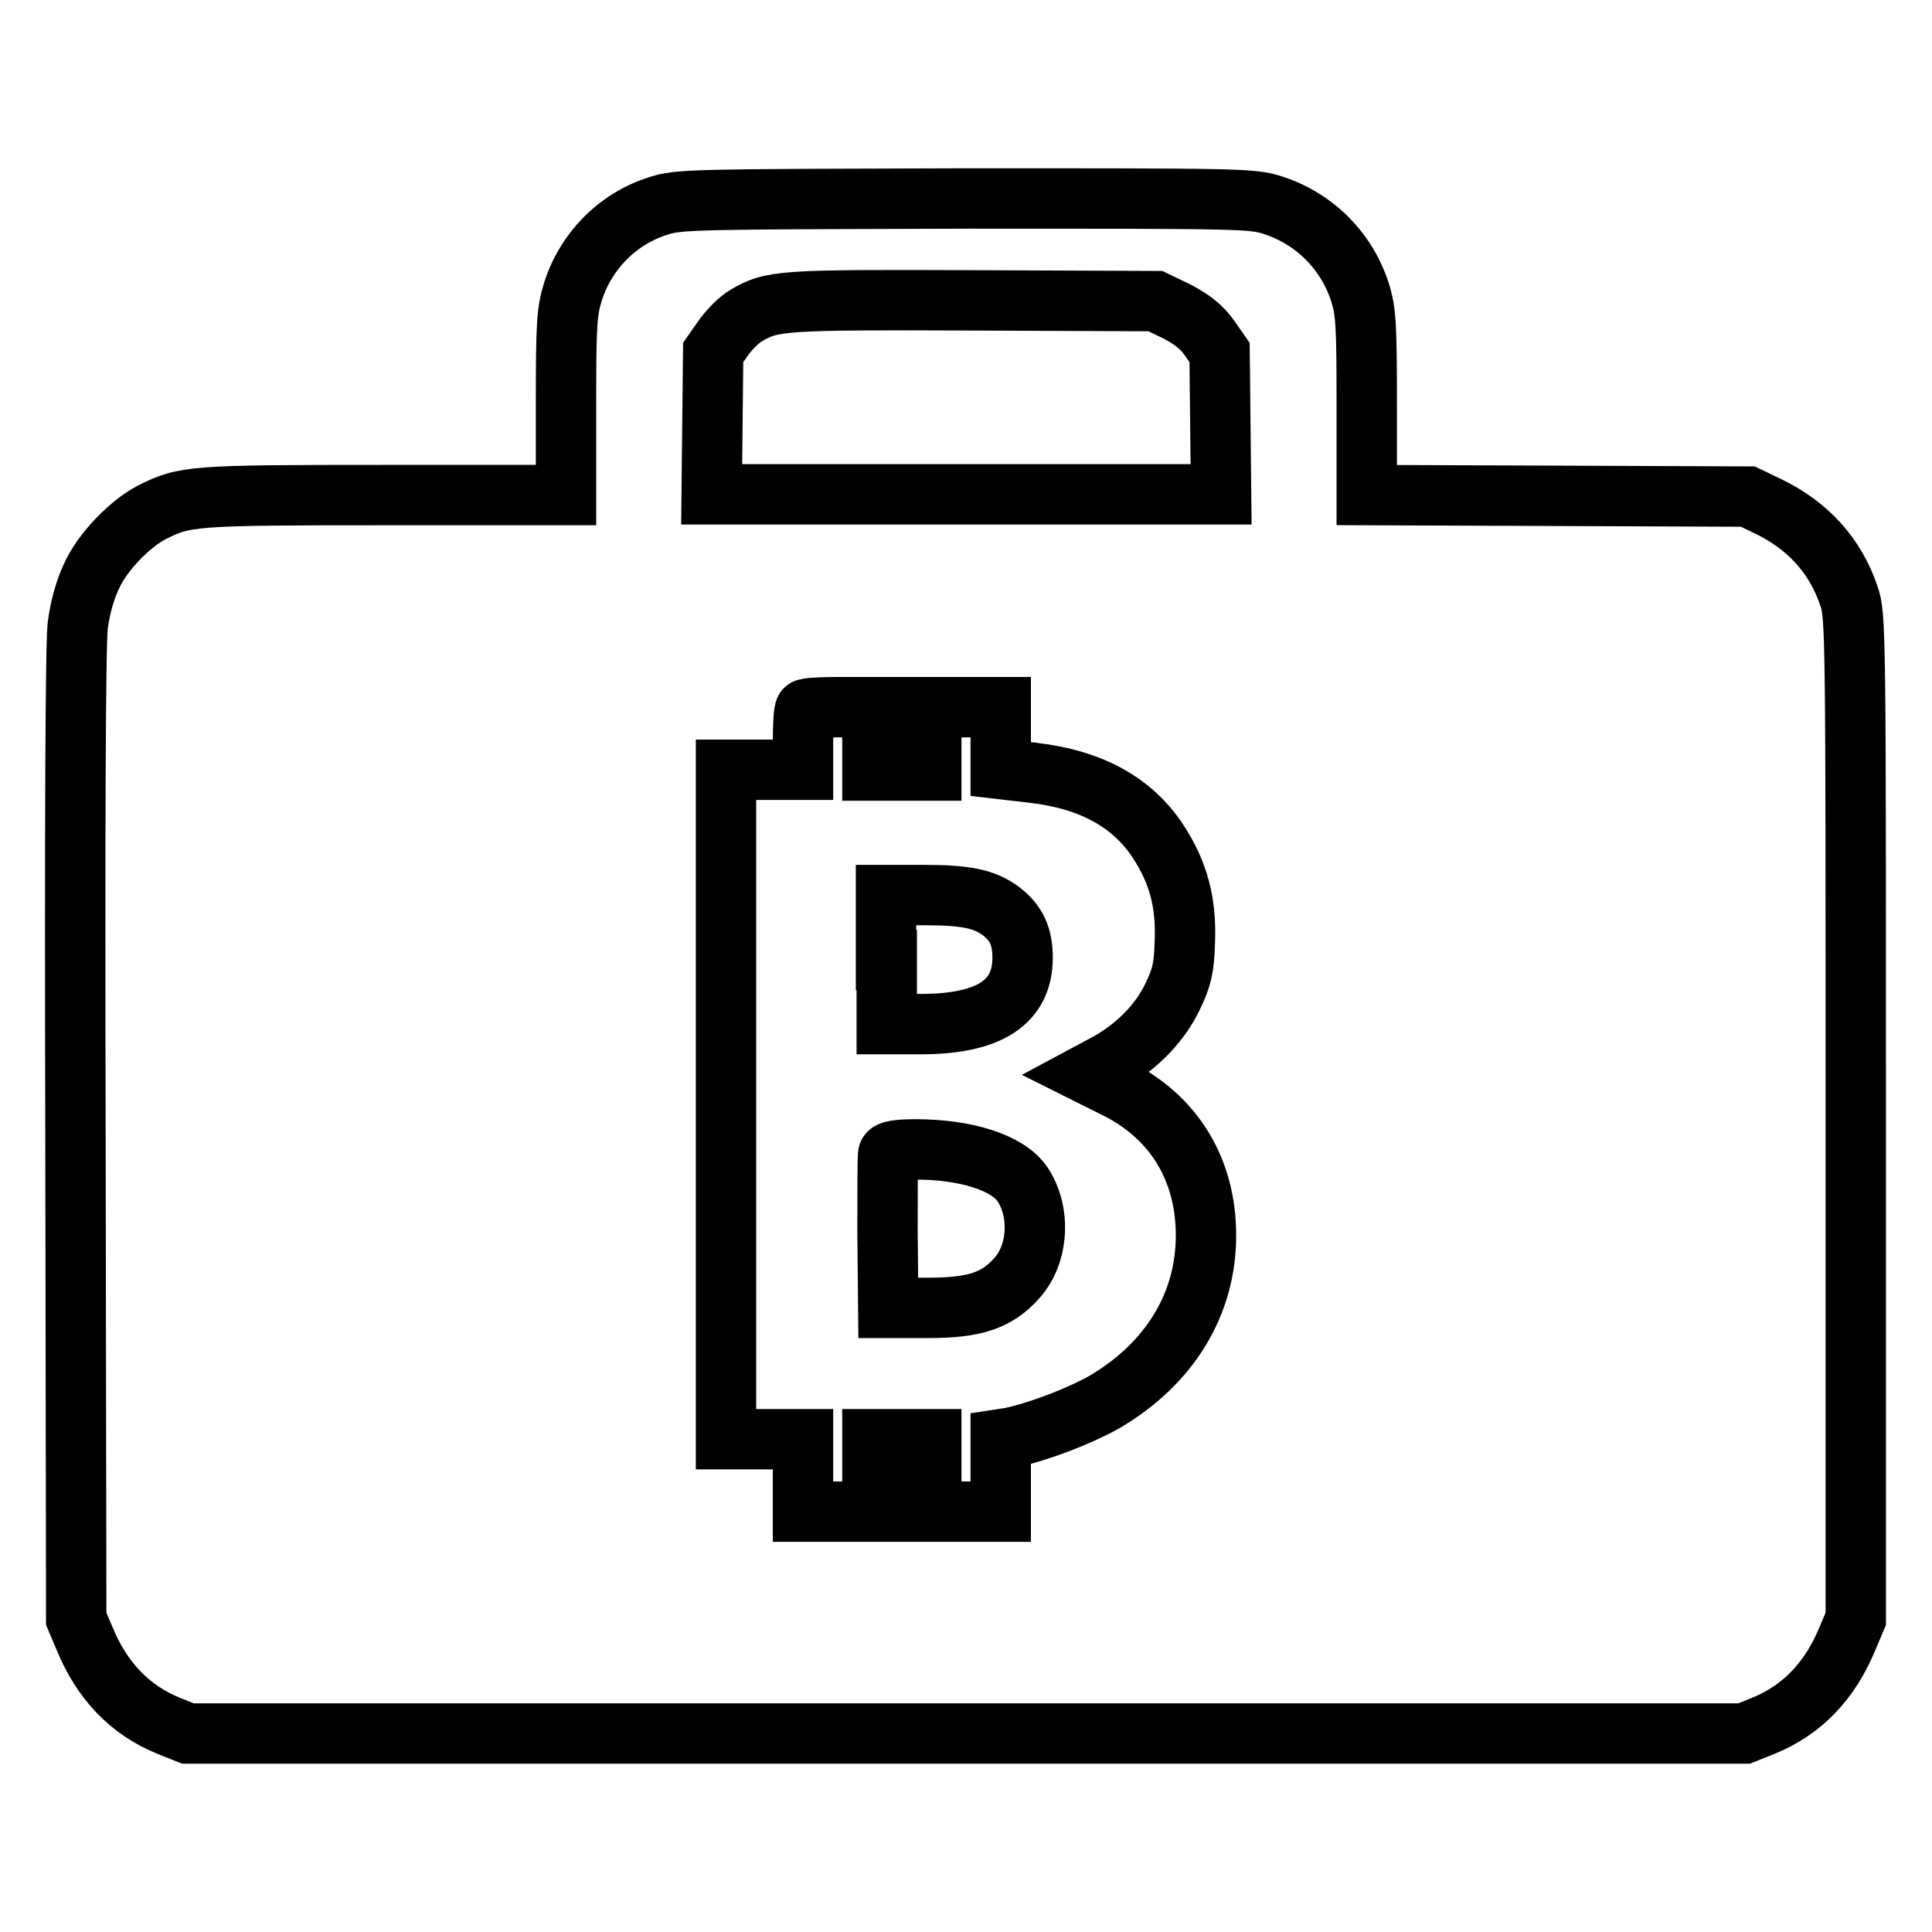
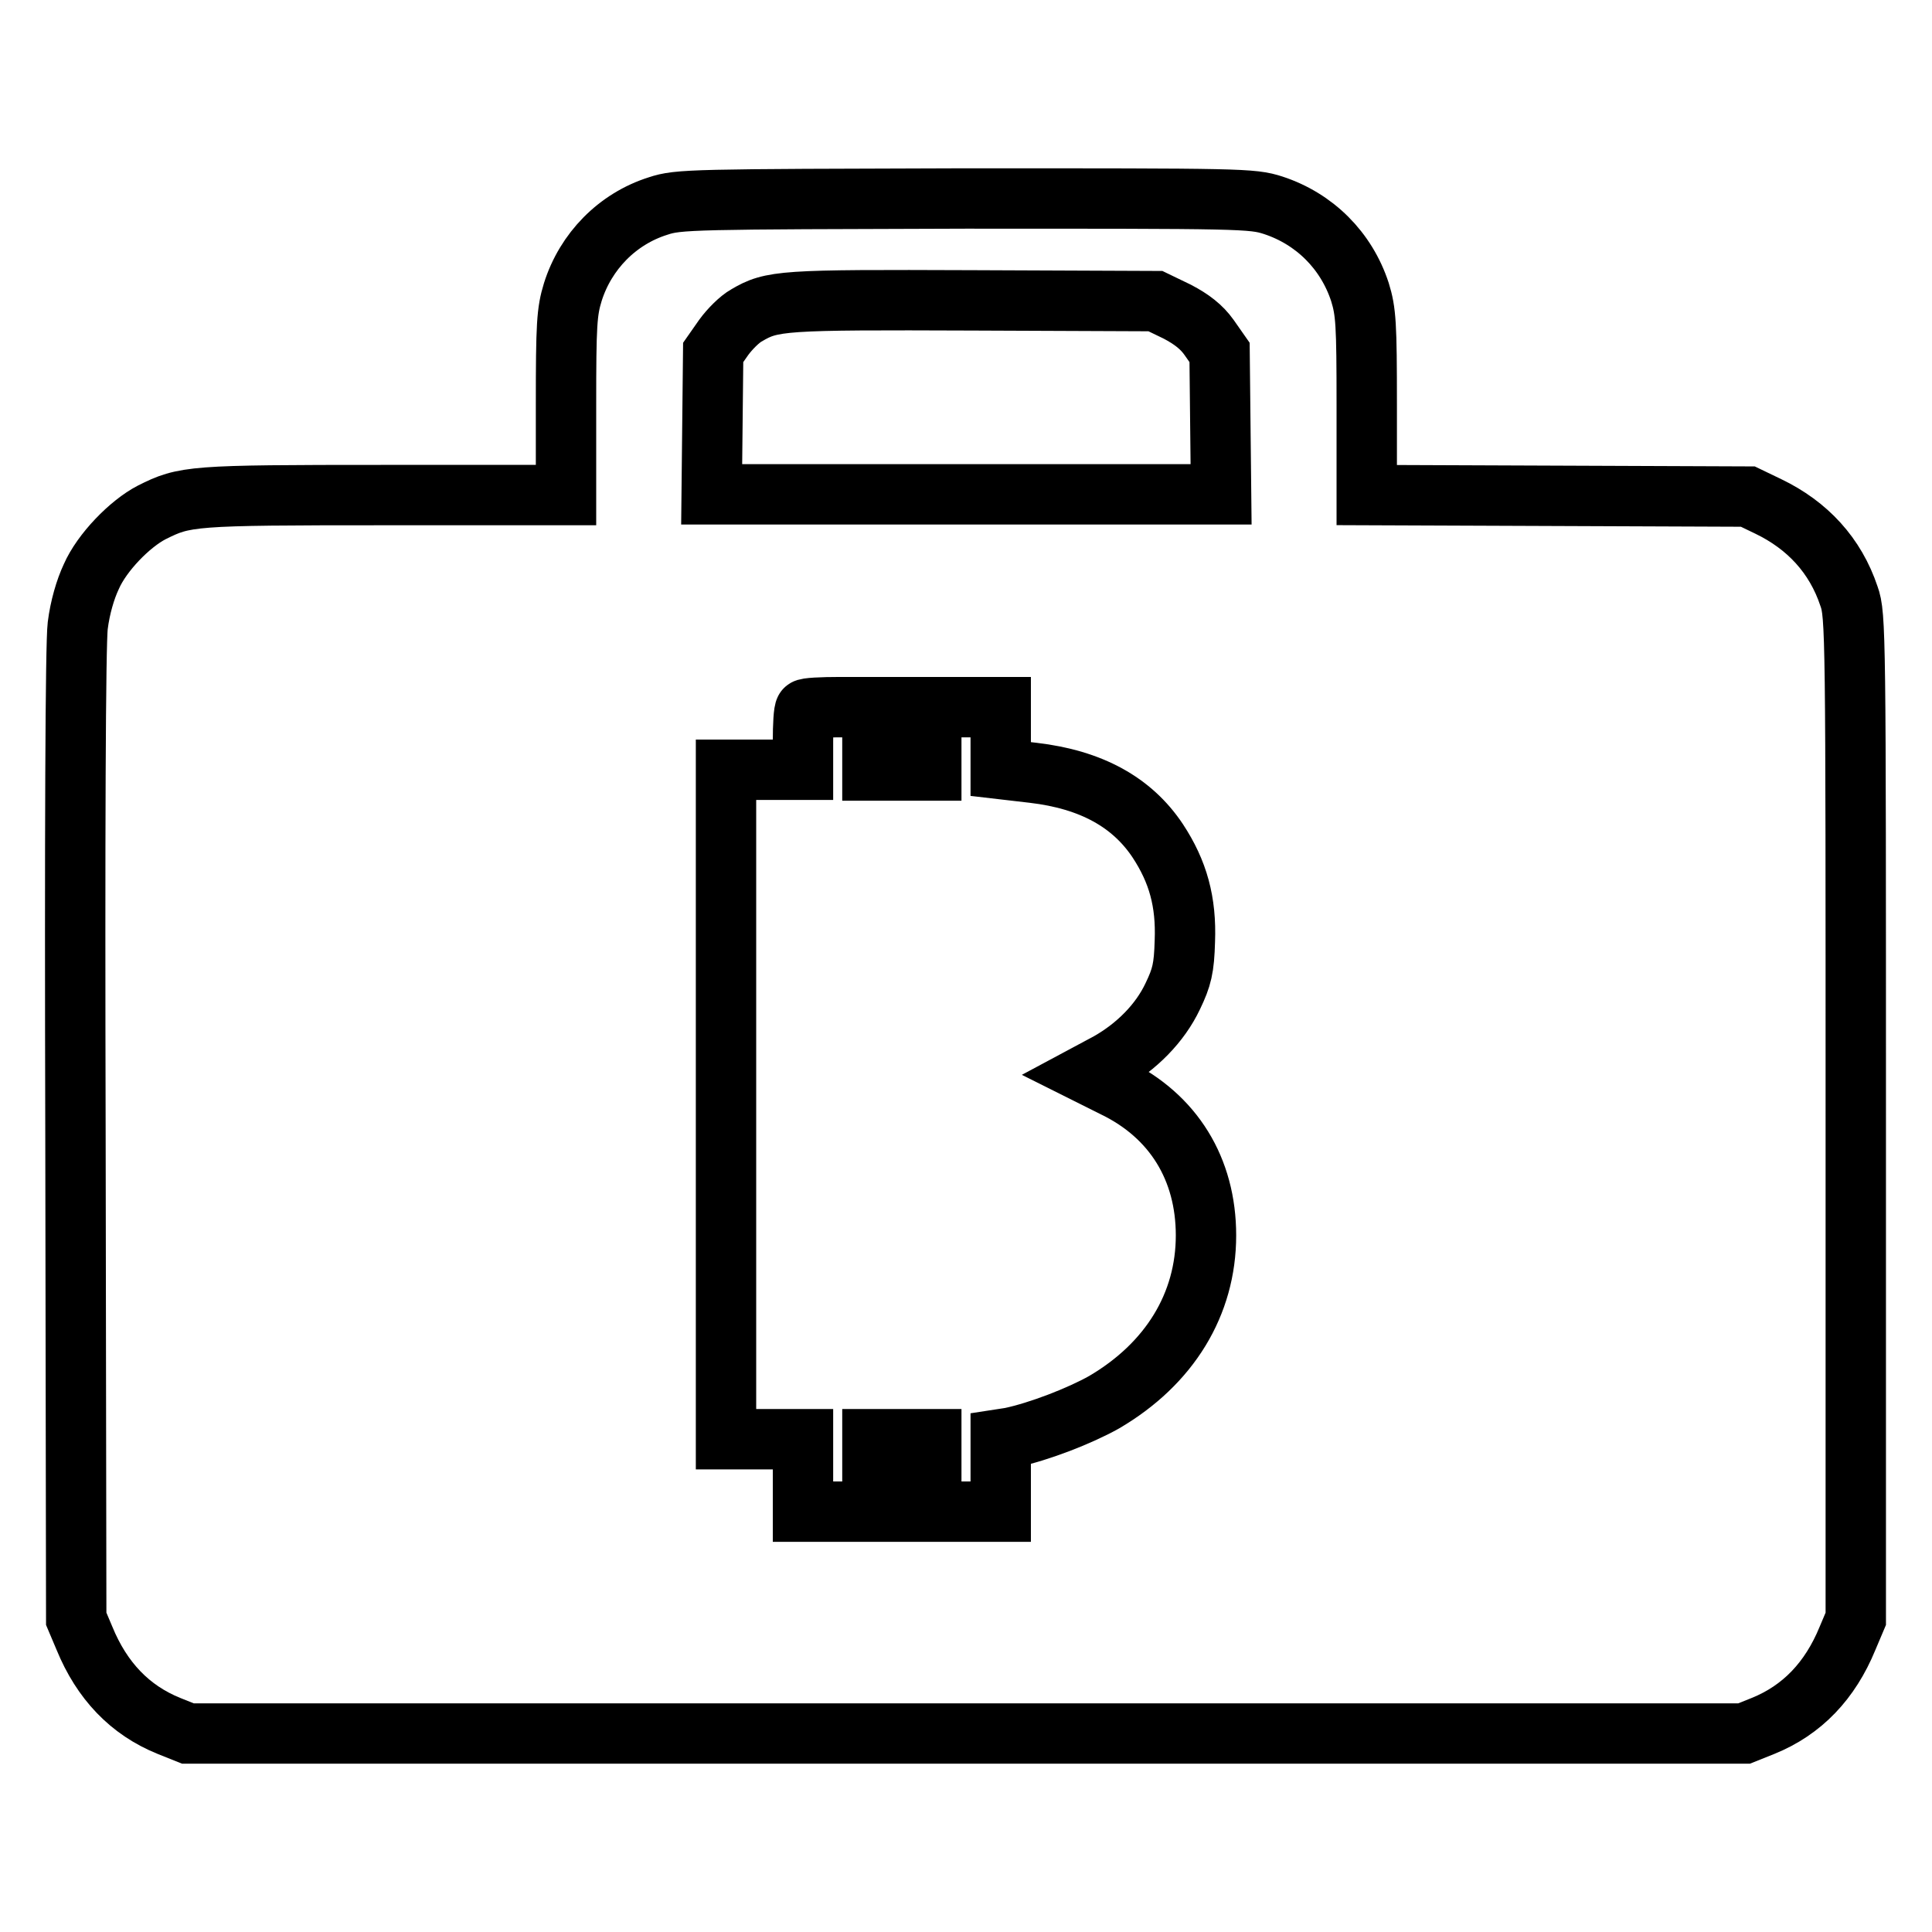
<svg xmlns="http://www.w3.org/2000/svg" version="1.1" x="0px" y="0px" viewBox="0 0 256 256" enable-background="new 0 0 256 256" xml:space="preserve">
  <g>
    <g>
      <g>
        <path stroke-width="8" fill-opacity="0" stroke="#000000" d="M87.2,27.3c-5.4,1.7-9.6,6-11.3,11.4C75.1,41.3,75,43,75,53.6v12H50.9c-25.7,0-26.4,0.1-30.8,2.3c-2.9,1.5-6.6,5.3-8,8.5c-0.8,1.7-1.5,4.1-1.8,6.5c-0.3,2.4-0.4,27.8-0.3,67.7l0.1,63.9l1.1,2.6c2.3,5.6,6,9.5,11.2,11.6l2.5,1h103.1h103.1l2.5-1c5.2-2.1,8.9-6,11.2-11.6l1.1-2.6v-66.5c0-64,0-66.5-0.9-69c-1.8-5.4-5.5-9.4-10.7-11.9l-2.7-1.3l-25.2-0.1l-25.3-0.1V53.6c0-10.7-0.1-12.3-0.9-14.9c-1.8-5.5-6-9.7-11.5-11.5c-2.8-0.9-4.1-0.9-40.8-0.9C91.7,26.4,89.9,26.4,87.2,27.3z M156,41.3c1.9,1,3.2,2,4.2,3.4l1.4,2l0.1,9.4l0.1,9.4h-33.7H94.3l0.1-9.4l0.1-9.4l1.4-2c0.8-1.1,2.1-2.4,3-2.9c3.4-2,4.6-2.1,30-2l24.2,0.1L156,41.3z M115.6,97.9v4.2h3.9h3.9v-4.2v-4.2h4.6h4.6v4.1v4.1l4.3,0.5c7.7,0.9,13.1,3.9,16.5,9c2.7,4.1,3.8,8.1,3.6,13.3c-0.1,3.6-0.4,4.8-1.6,7.3c-1.7,3.6-4.8,6.7-8.5,8.8l-2.8,1.5l3.6,1.8c7.8,3.8,12.1,10.8,12.1,19.6c0,9.1-4.8,17-13.5,22.1c-3.2,1.8-8.6,3.9-12.4,4.7l-1.3,0.2v4.8v4.8h-4.6h-4.6v-4.8v-4.8h-3.9h-3.9v4.8v4.8H111h-4.6v-4.8v-4.8h-5.1h-5.1v-44.3V102h5.1h5.1v-3.8c0-2.1,0.1-4,0.3-4.2c0.1-0.2,2.2-0.3,4.6-0.3h4.3V97.9z" />
-         <path stroke-width="8" fill-opacity="0" stroke="#000000" d="M117.5,127.2v8.5h4.5c9.1,0,13.5-2.9,13.5-8.8c0-2.8-0.8-4.6-2.9-6.2c-2.2-1.6-4.6-2.1-10.2-2.1h-5V127.2z" />
-         <path stroke-width="8" fill-opacity="0" stroke="#000000" d="M117.7,152.9c-0.1,0.3-0.1,5-0.1,10.5l0.1,9.9l5.3,0c6.2,0,9.1-1,11.7-3.9c3-3.3,3.2-9,0.7-12.6c-2-2.8-7.5-4.5-14.1-4.5C119,152.3,117.8,152.5,117.7,152.9z" />
      </g>
    </g>
  </g>
</svg>